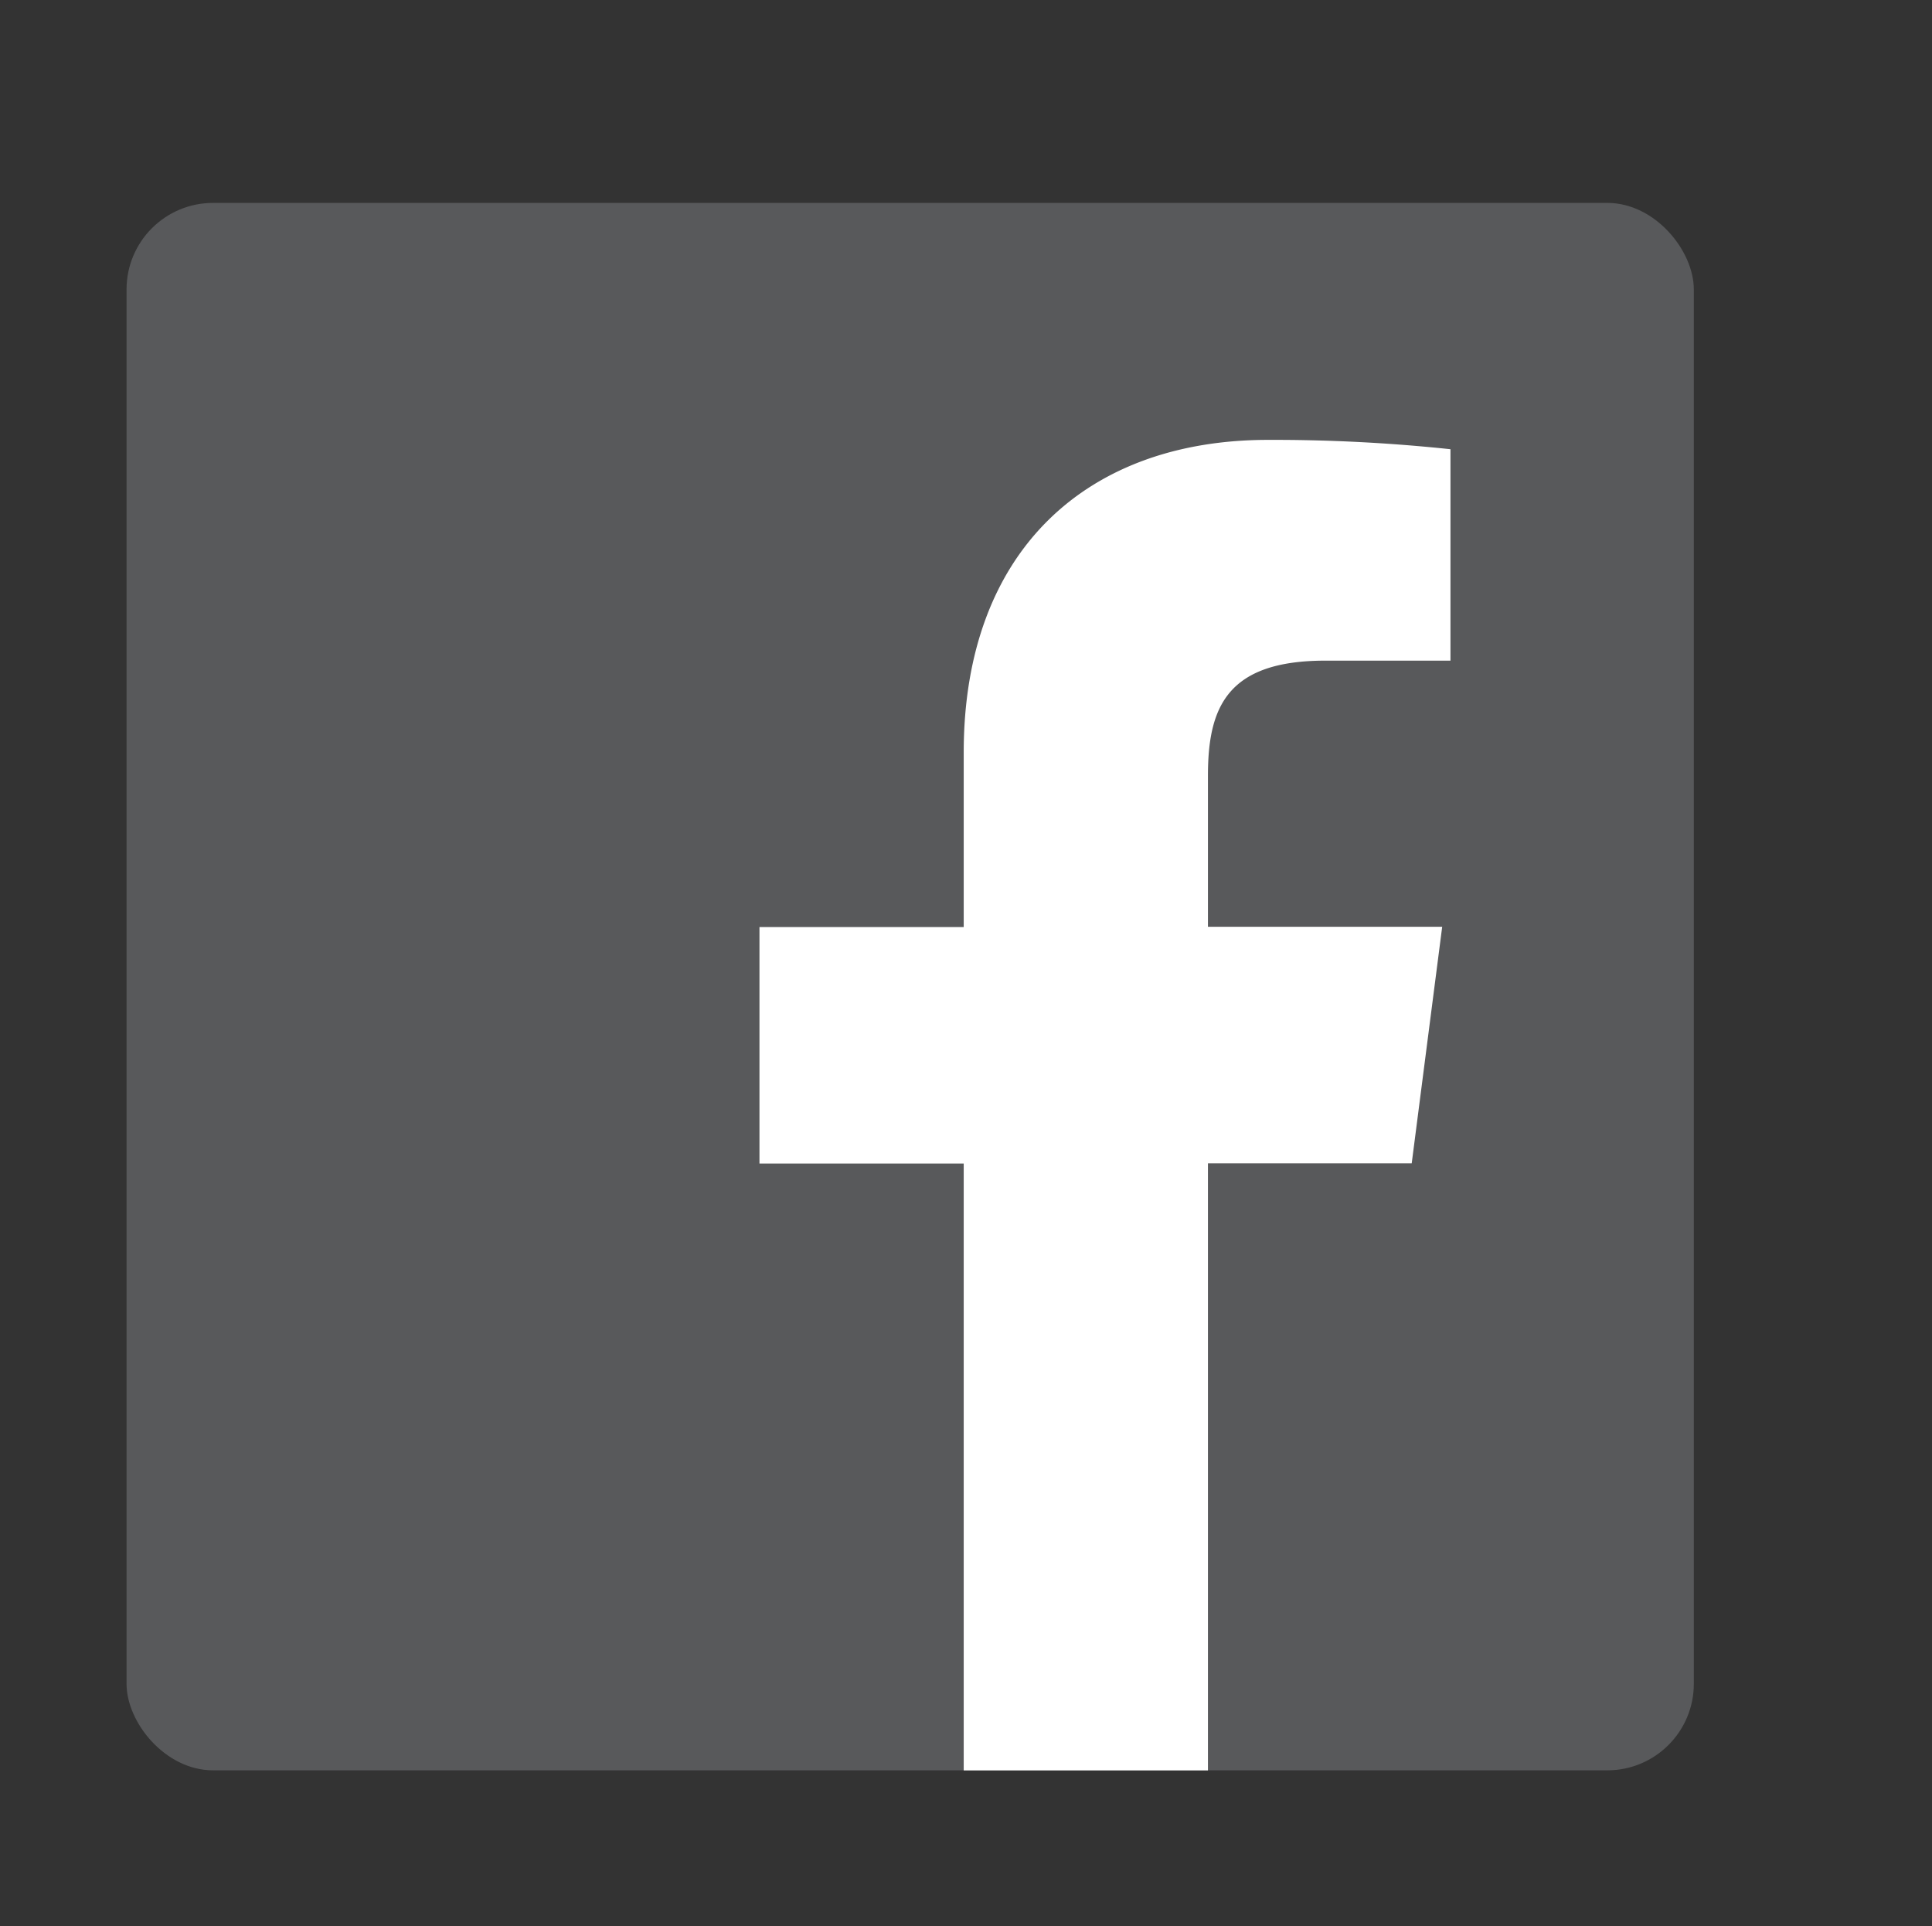
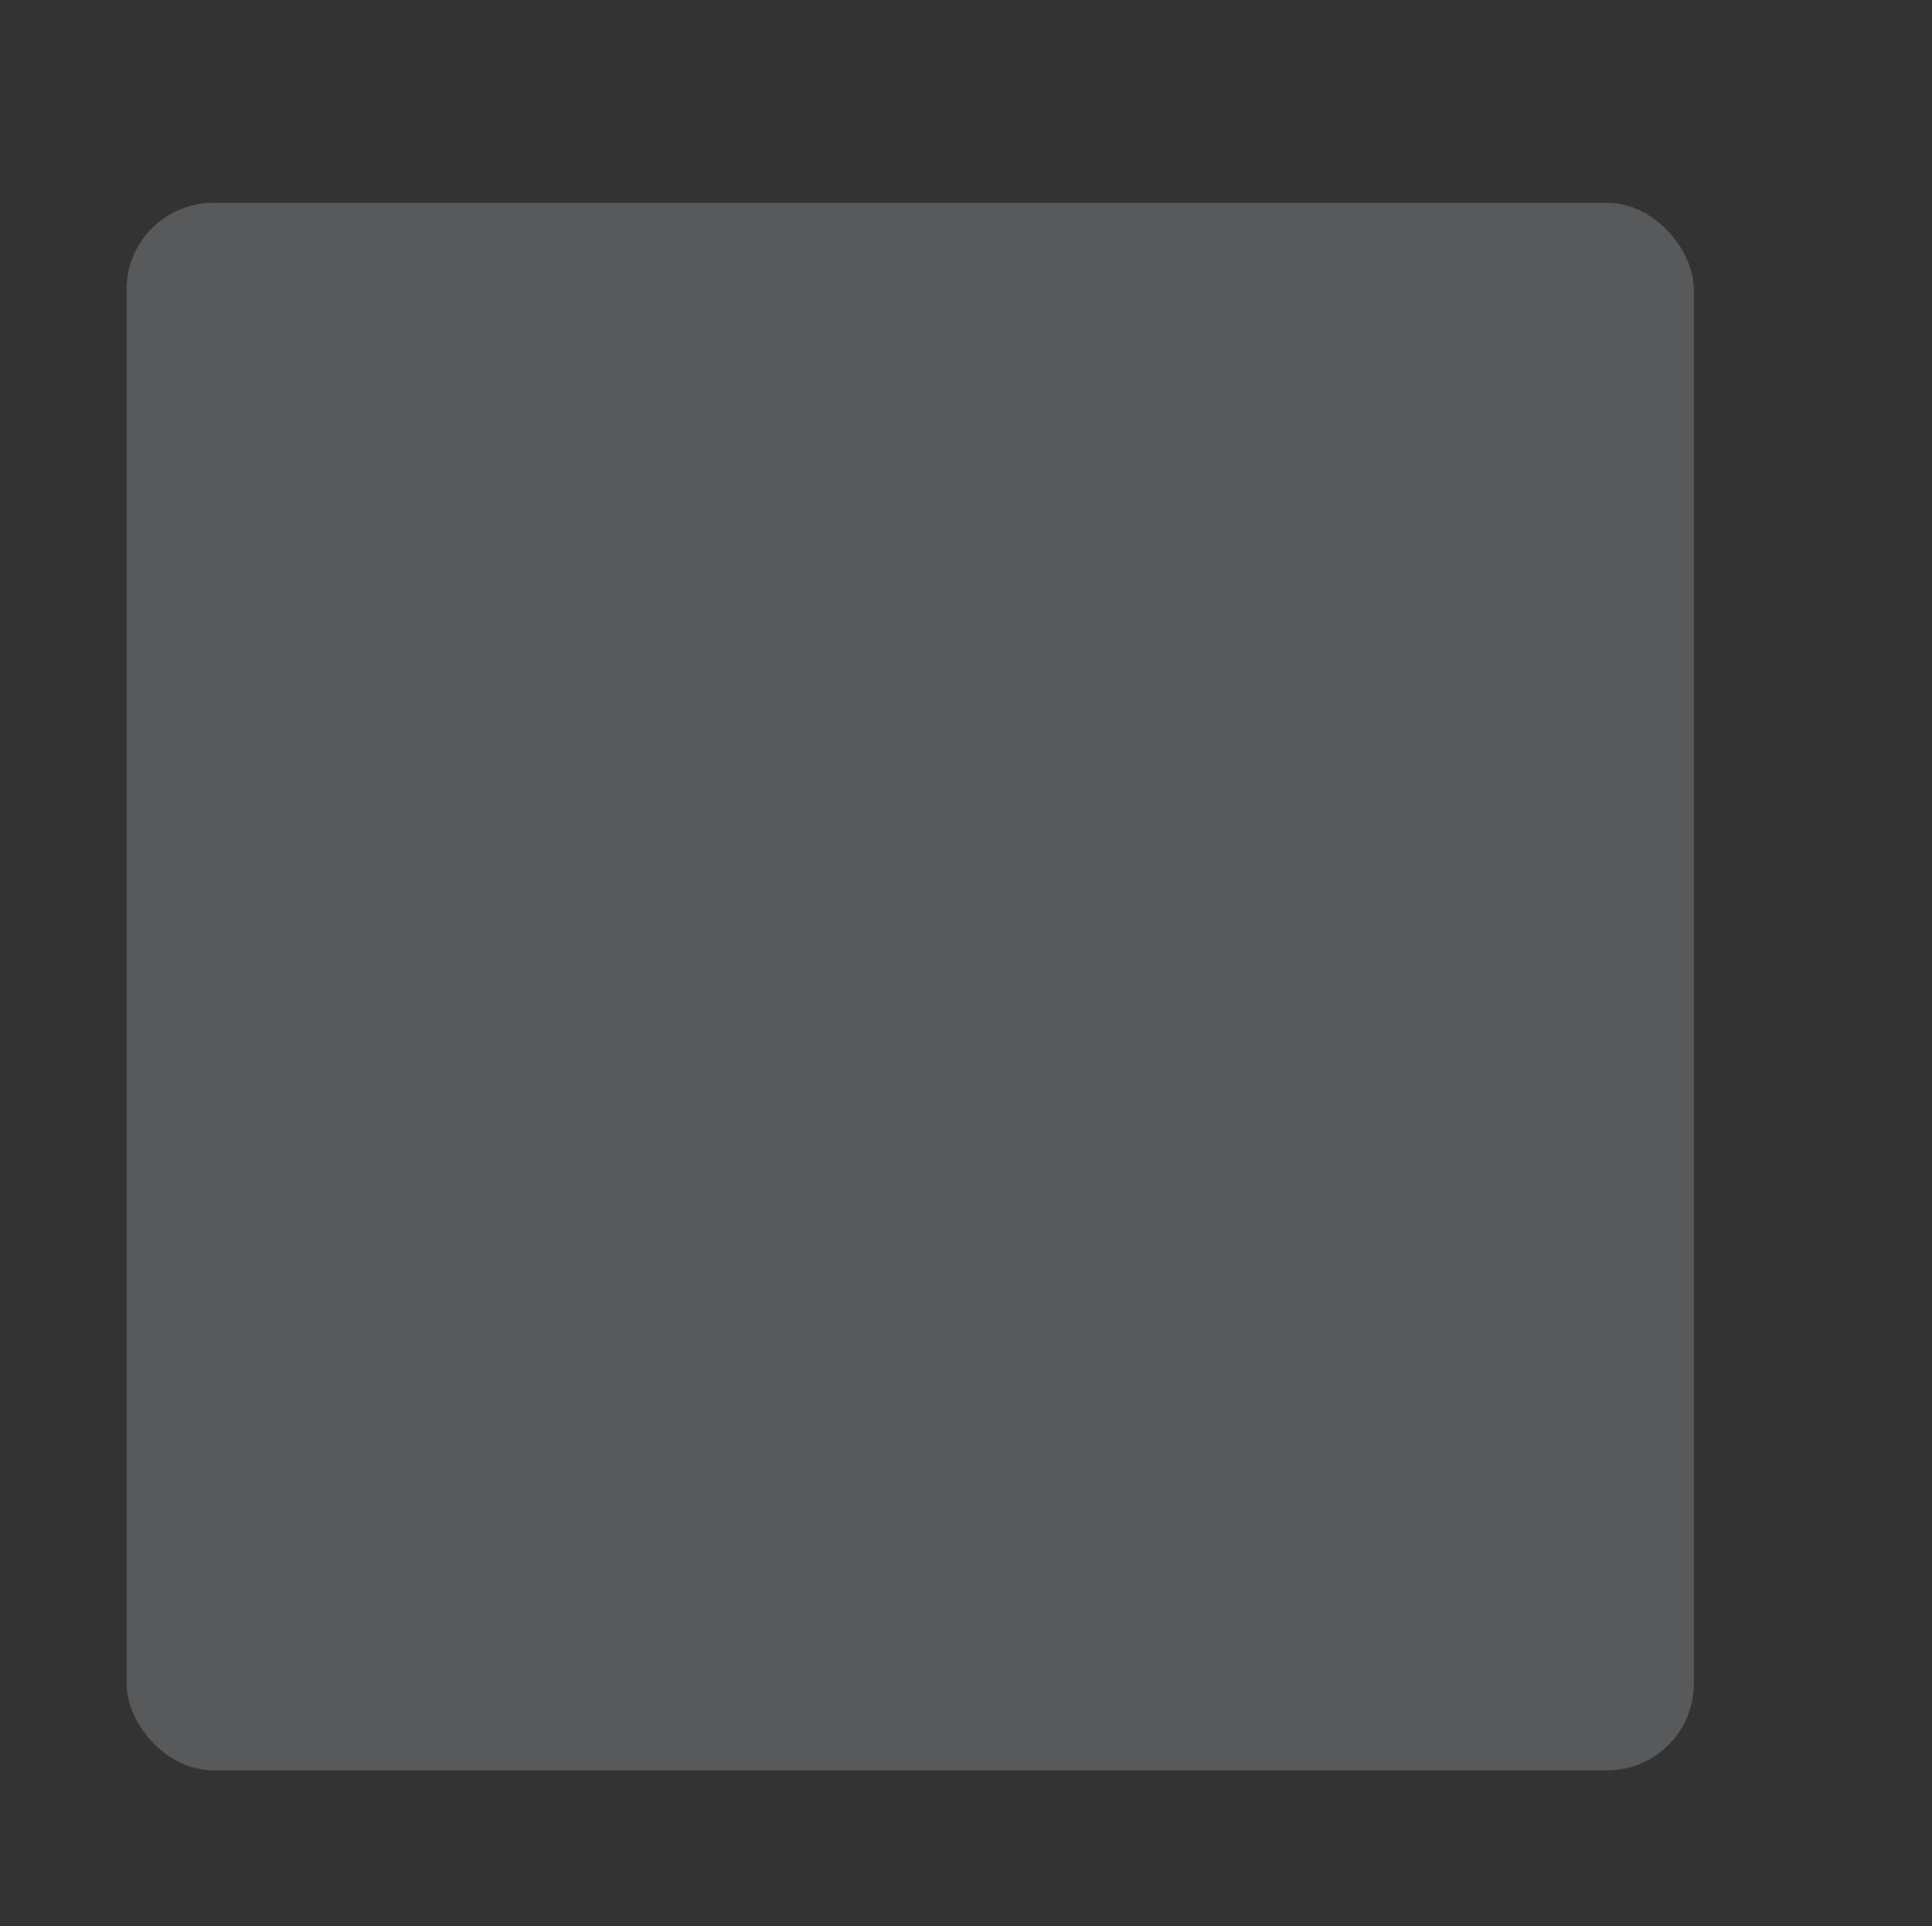
<svg xmlns="http://www.w3.org/2000/svg" id="Blue" viewBox="0 0 329 328">
  <rect x="0" y="0" width="329" height="328" fill="#333333" stroke="none" />
  <defs>
    <style>.cls-1{fill:#58595b;}.cls-2{fill:#fff;}</style>
  </defs>
  <title>Facebook</title>
  <rect id="Blue-2" data-name="Blue" class="cls-1" x="21.55" y="34.55" width="266.89" height="266.89" rx="14.73" ry="14.73" />
-   <path id="f" class="cls-2" d="M205.7,301.45V198.09H240.4l5.19-40.28H205.7V132.1c0-11.66,3.24-19.61,20-19.61H247v-36a285.42,285.42,0,0,0-31.08-1.59c-30.75,0-51.81,18.77-51.81,53.24v29.71H129.33v40.28h34.78V301.45Z" />
</svg>